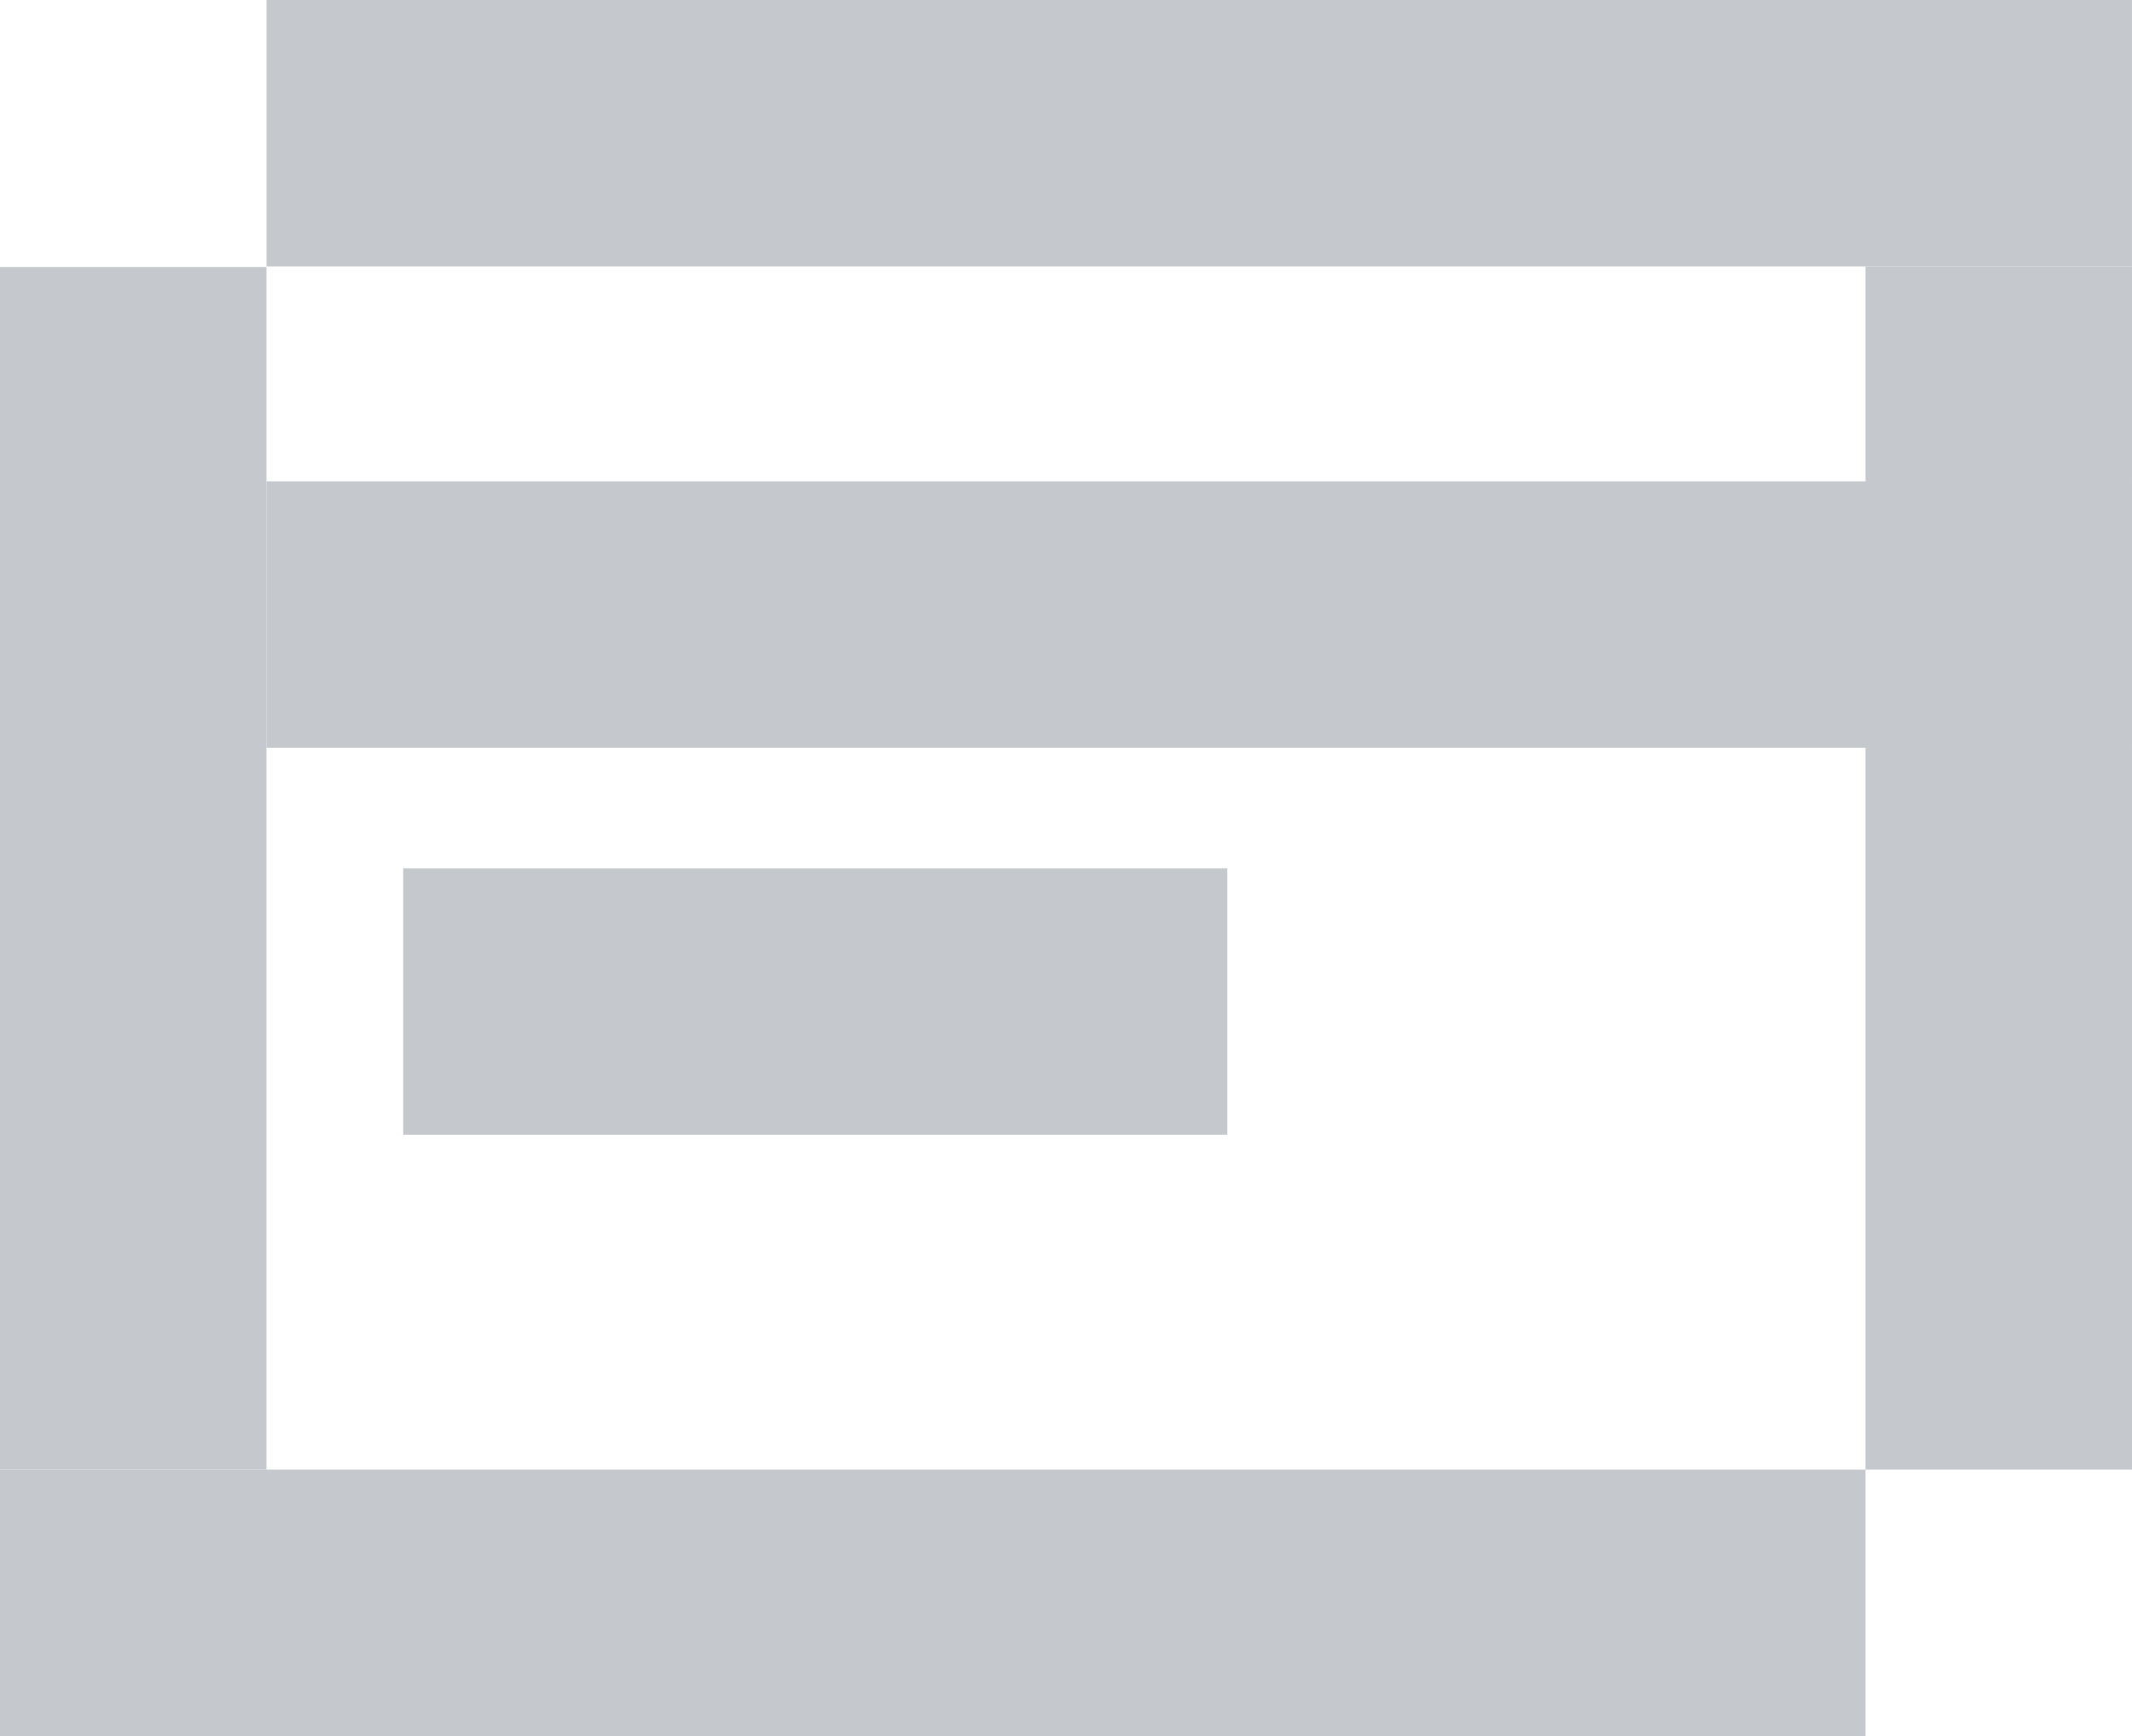
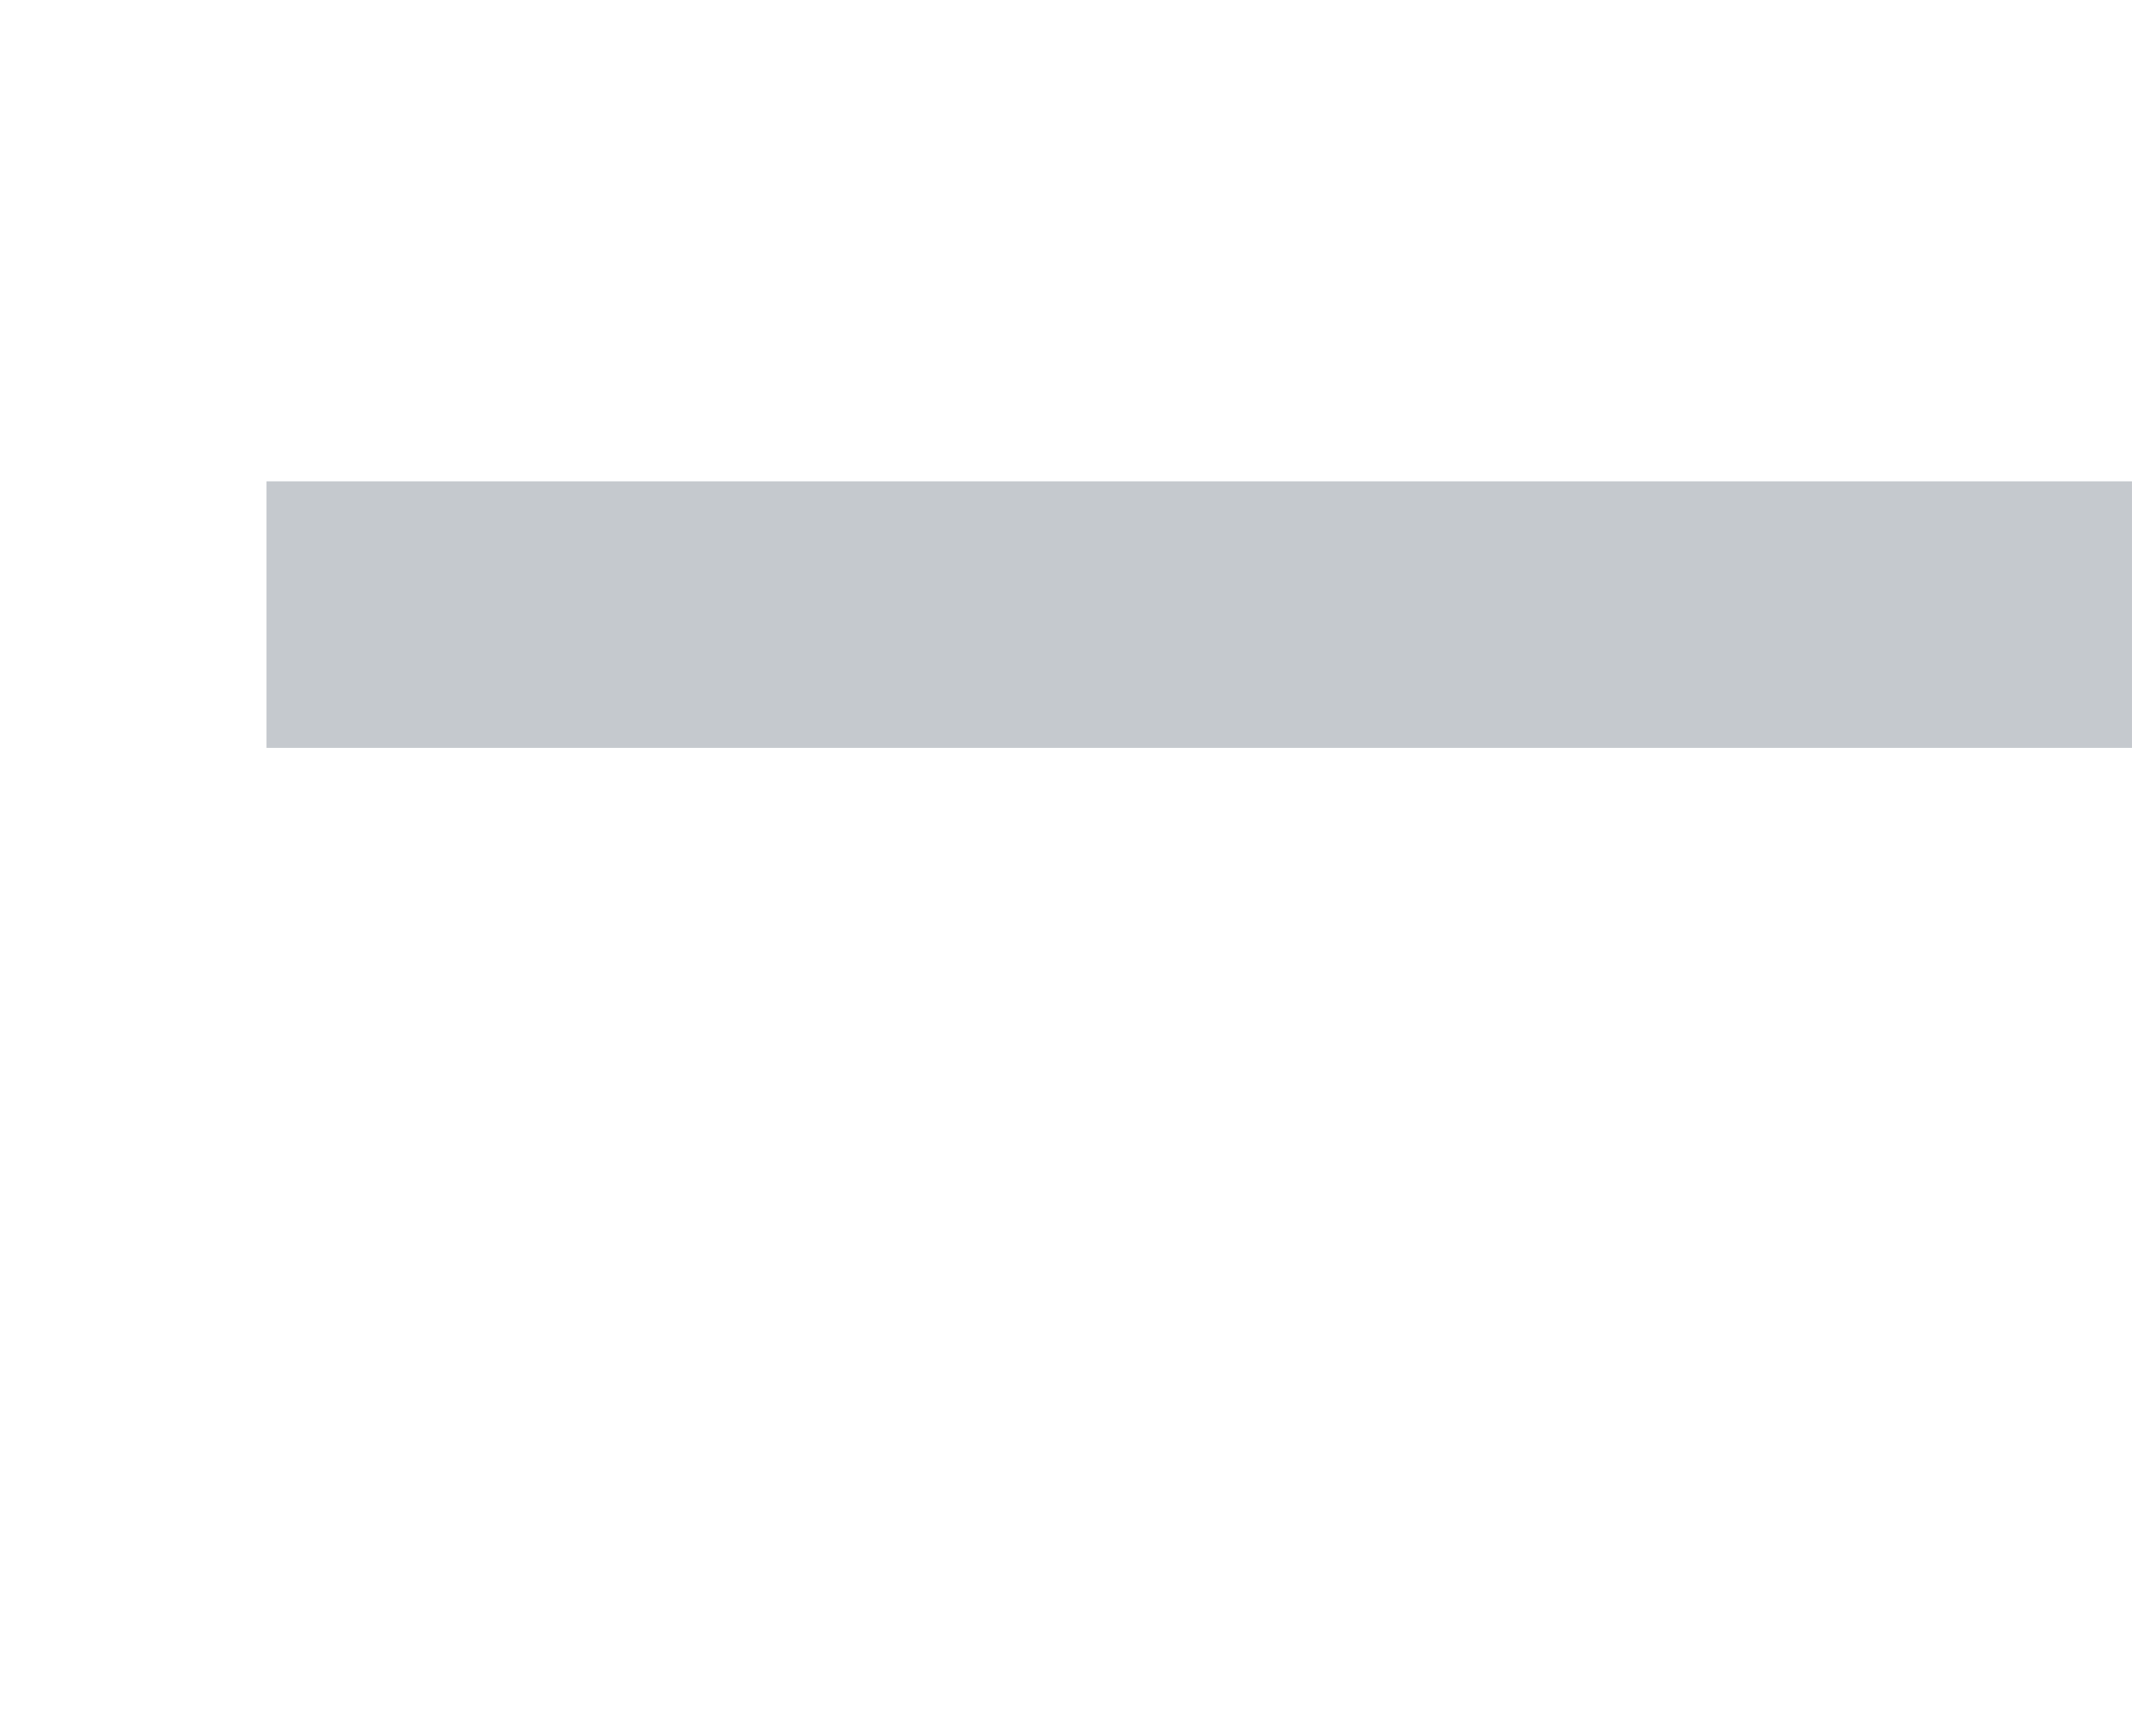
<svg xmlns="http://www.w3.org/2000/svg" width="84.229" height="68.599" viewBox="0 0 84.229 68.599">
  <g id="Group_2838" data-name="Group 2838" transform="translate(0 0)">
-     <rect id="Rectangle_843" data-name="Rectangle 843" width="73.699" height="10.528" transform="translate(0 58.07)" fill="#c5c9ce" />
-     <rect id="Rectangle_844" data-name="Rectangle 844" width="73.7" height="10.528" transform="translate(10.528 0)" fill="#c5c9ce" />
    <rect id="Rectangle_845" data-name="Rectangle 845" width="73.7" height="10.529" transform="translate(10.528 19.019)" fill="#c5c9ce" />
-     <rect id="Rectangle_846" data-name="Rectangle 846" width="32.56" height="10.528" transform="translate(15.928 34.311)" fill="#c5c9ce" />
-     <rect id="Rectangle_847" data-name="Rectangle 847" width="10.528" height="47.518" transform="translate(0 10.552)" fill="#c5c9ce" />
-     <rect id="Rectangle_848" data-name="Rectangle 848" width="10.529" height="47.542" transform="translate(73.699 10.528)" fill="#c5c9ce" />
  </g>
</svg>